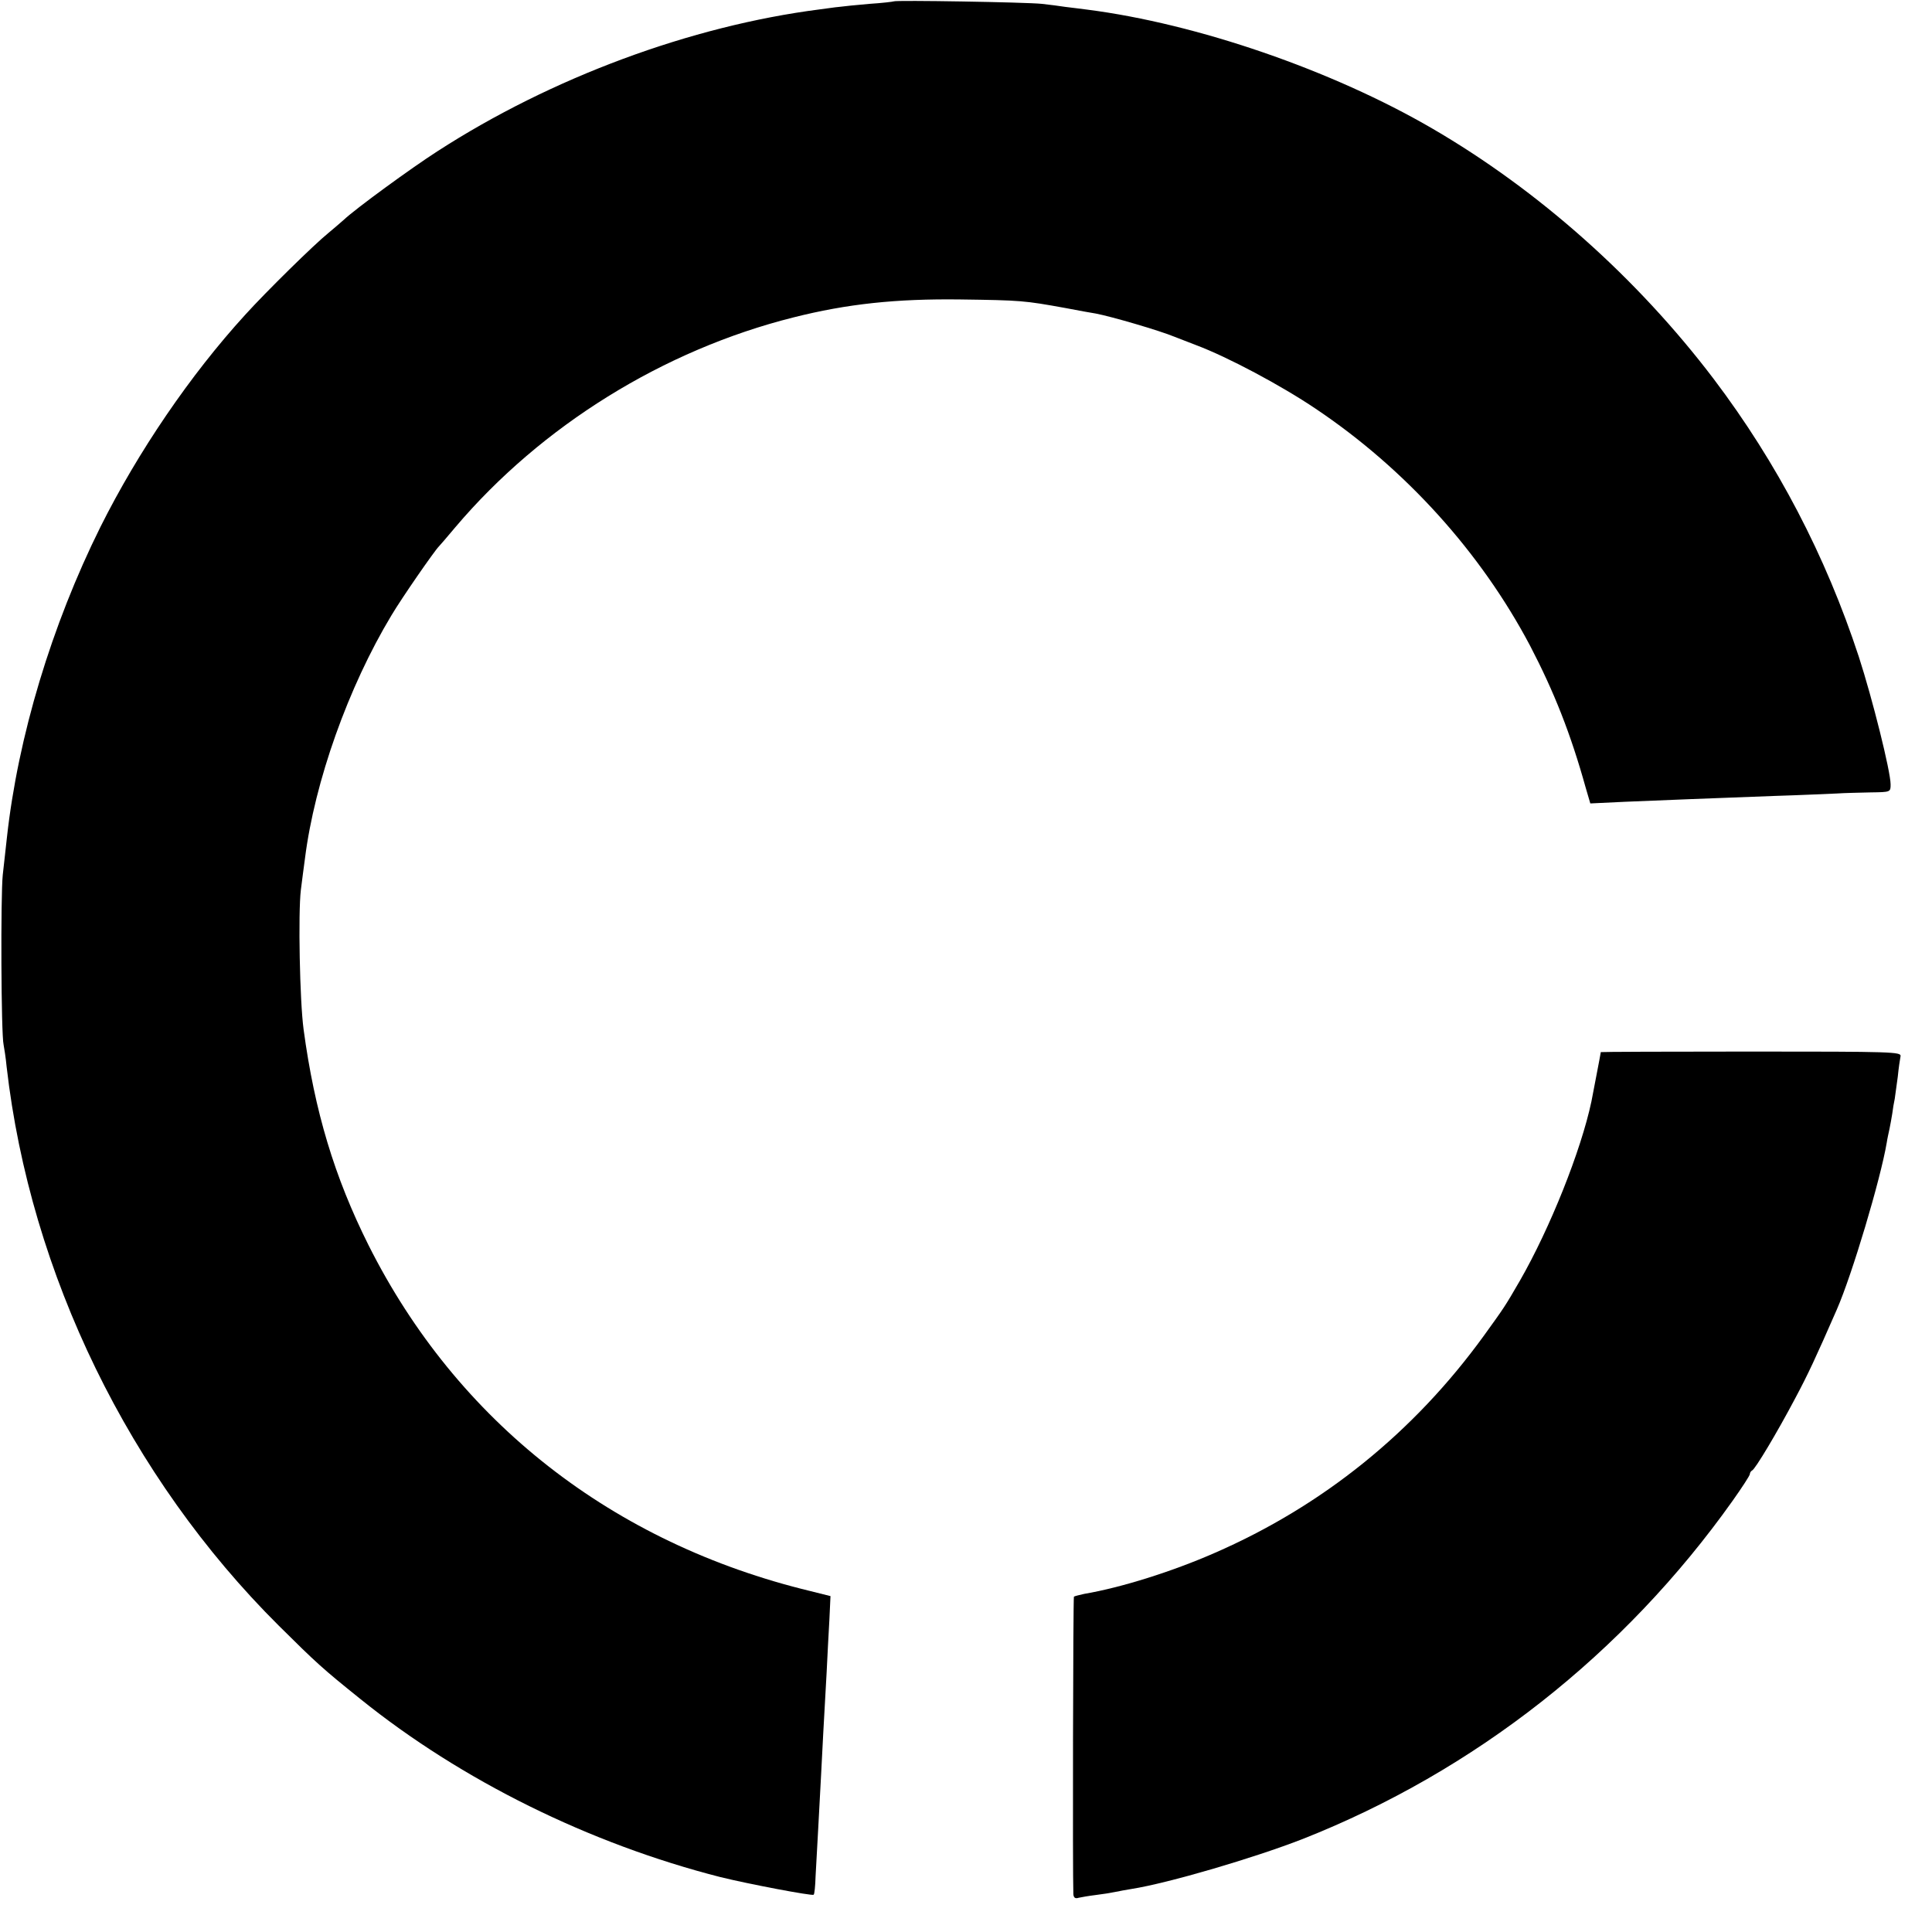
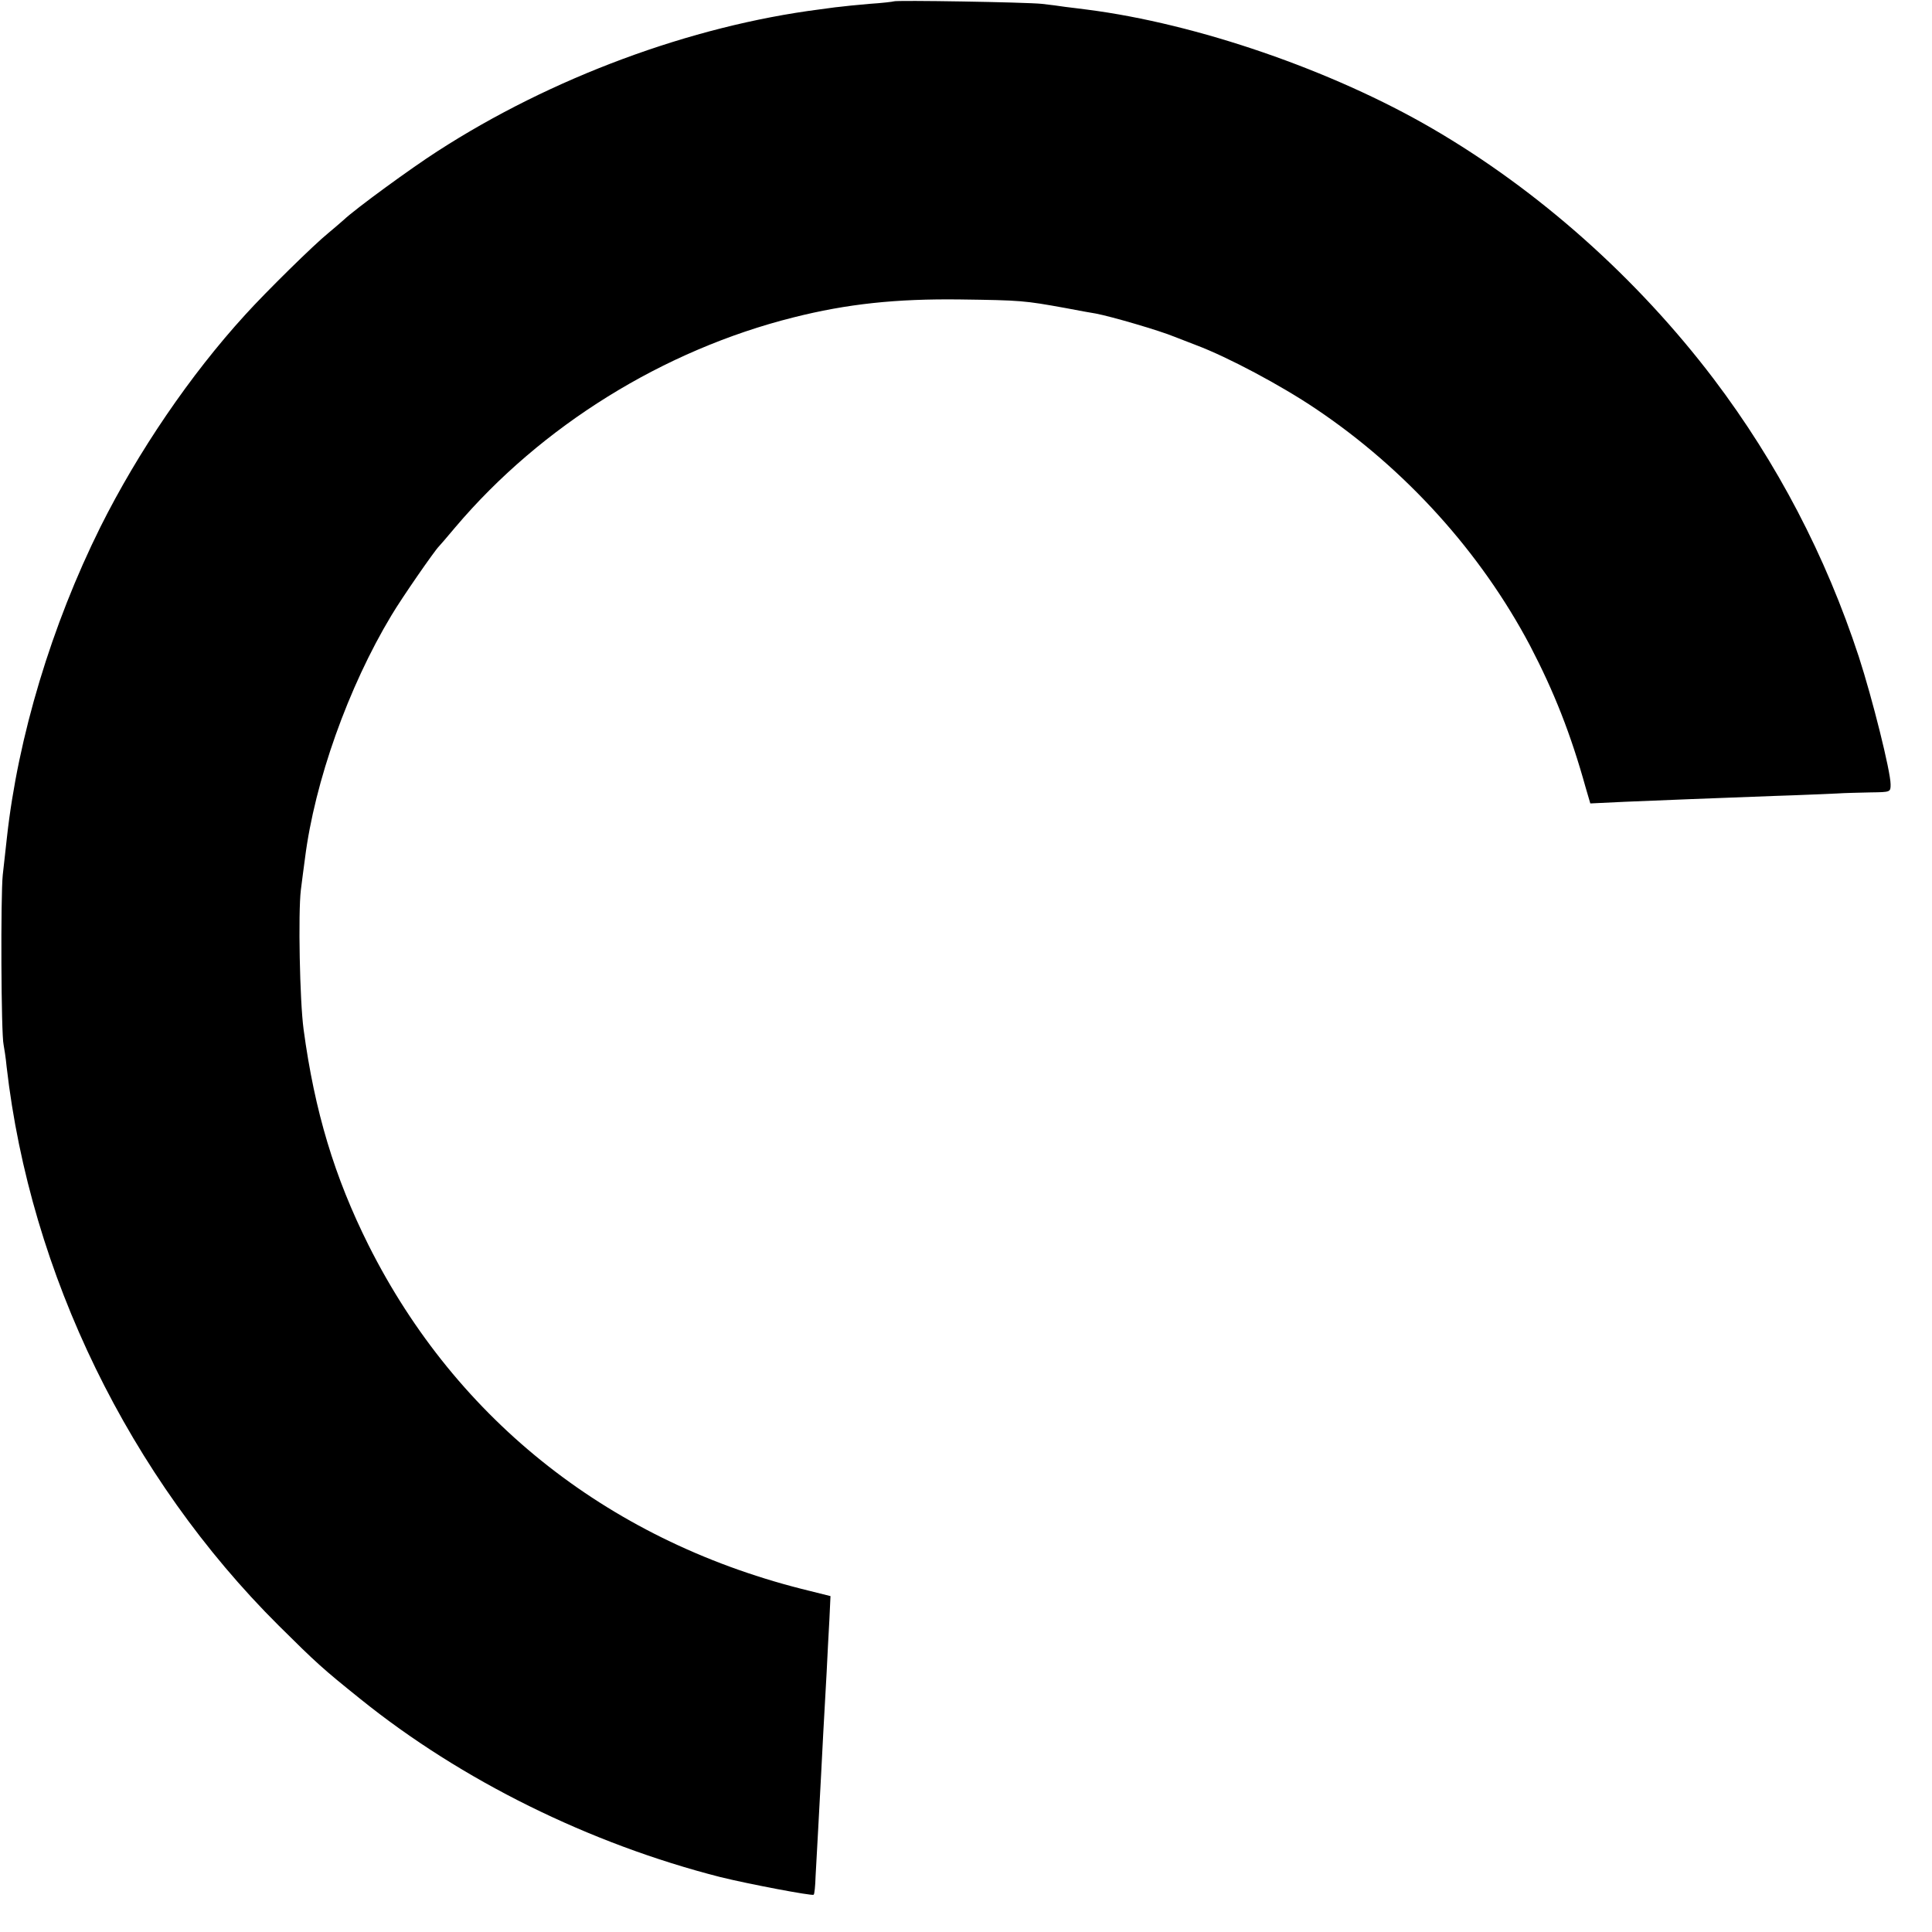
<svg xmlns="http://www.w3.org/2000/svg" height="933.333" viewBox="0 0 700 700" width="933.333">
  <path d="m323.8.5c-.1.1-4.1.6-8.8.9-4.7.4-9.6.9-11 1.1-1.4.1-4.5.6-7 .9-46.7 6-97.2 24.7-138.5 51.4-9.5 6.1-29.8 20.9-34 24.9-1.1 1-3.6 3.1-5.5 4.7-5.2 4.2-22.6 21.3-30.2 29.7-19.9 21.8-38.8 49.6-52.4 76.8-17.7 35.6-29.9 76.1-33.9 112.6-.4 3.3-1 9.4-1.5 13.5-.8 7.6-.6 57.8.3 61.5.2 1.1.8 4.7 1.1 8 8.6 75.1 44.5 148.7 98.6 202.5 13.6 13.5 15.9 15.6 29.6 26.6 36.6 29.5 83 52.4 130.4 64.5 10.1 2.5 33.3 6.9 33.8 6.4.3-.2.6-3.2.7-6.7.2-3.5.6-10.8.9-16.3s.8-14.7 1.1-20.5c.5-10.5.9-17.1 2-37 .3-5.8.7-14.4 1-19.1l.4-8.6-7.2-1.8c-71.7-17.3-128.1-61.4-160.2-125.4-12.3-24.6-19.5-48.4-23.5-78.1-1.4-10.3-2-42.2-1-50.5.4-3.3 1.1-8.5 1.5-11.5 3.5-27.8 15.7-62.1 31.3-88 3.8-6.4 15.6-23.4 17.2-25 .3-.3 3-3.4 6-7 31.1-36.7 75.4-64.2 122.5-76 19.4-4.9 37.2-6.8 60.5-6.5 21.9.3 23.1.4 38 3.1 4.7.9 9.6 1.8 11 2 5.8 1.1 23.2 6.2 28.5 8.4 1.1.4 4.7 1.8 8 3.1 11.2 4.2 30.6 14.5 43.2 23 32.5 21.8 59.8 52 77.7 85.9 8.7 16.7 14.7 31.9 20.1 51.3l1.7 5.8 12.6-.6c14.9-.6 29-1.2 53.7-2.1 9.9-.3 20.3-.8 23-.9 2.8-.2 8.3-.3 12.3-.4 7.2-.1 7.2-.1 7.2-2.9 0-4.7-6.6-31.1-11.5-46.2-12-36.6-29.6-70.3-52.6-100.7-27.7-36.5-63.4-68.3-101.9-90.7-36.4-21.2-85.3-38-125-43.1-2.5-.3-6.1-.8-8-1-1.9-.3-5.7-.8-8.5-1.1-5.6-.6-53.1-1.4-53.7-.9z" />
-   <path d="m580 381.2c-.1.9-3 15.7-3.4 17.9-3.8 17.9-15 45.9-25.9 64.9-5.5 9.5-5.6 9.6-13.1 20-25.3 34.9-58.3 61.6-97.6 78.7-15.3 6.7-33.7 12.5-47.2 14.8-1.8.4-3.4.8-3.7 1-.3.4-.5 100.8-.2 107.8.1 1.3.7 1.7 1.9 1.3.9-.2 3.7-.7 6.2-1s5.6-.8 7-1.1 4.1-.8 6-1.1c13.3-2.1 44.3-11.2 62-18.1 62.3-24.6 116.4-67.1 155.8-122.6 3.4-4.8 6.2-9.1 6.2-9.6s.4-1.1.8-1.3c1.1-.4 9.1-13.8 15.6-26.1 4.7-8.8 7.4-14.6 15.1-32.2 5.6-12.8 15.9-47.4 18.1-60.5.2-1.4.7-3.6 1-5 .3-1.3.7-3.8 1-5.5.2-1.6.6-4.1.9-5.4.2-1.3.7-4.9 1.1-8 .3-3.1.8-6.4 1-7.4.3-1.6-2.8-1.7-54.2-1.7-29.9 0-54.4.1-54.4.2z" />
</svg>